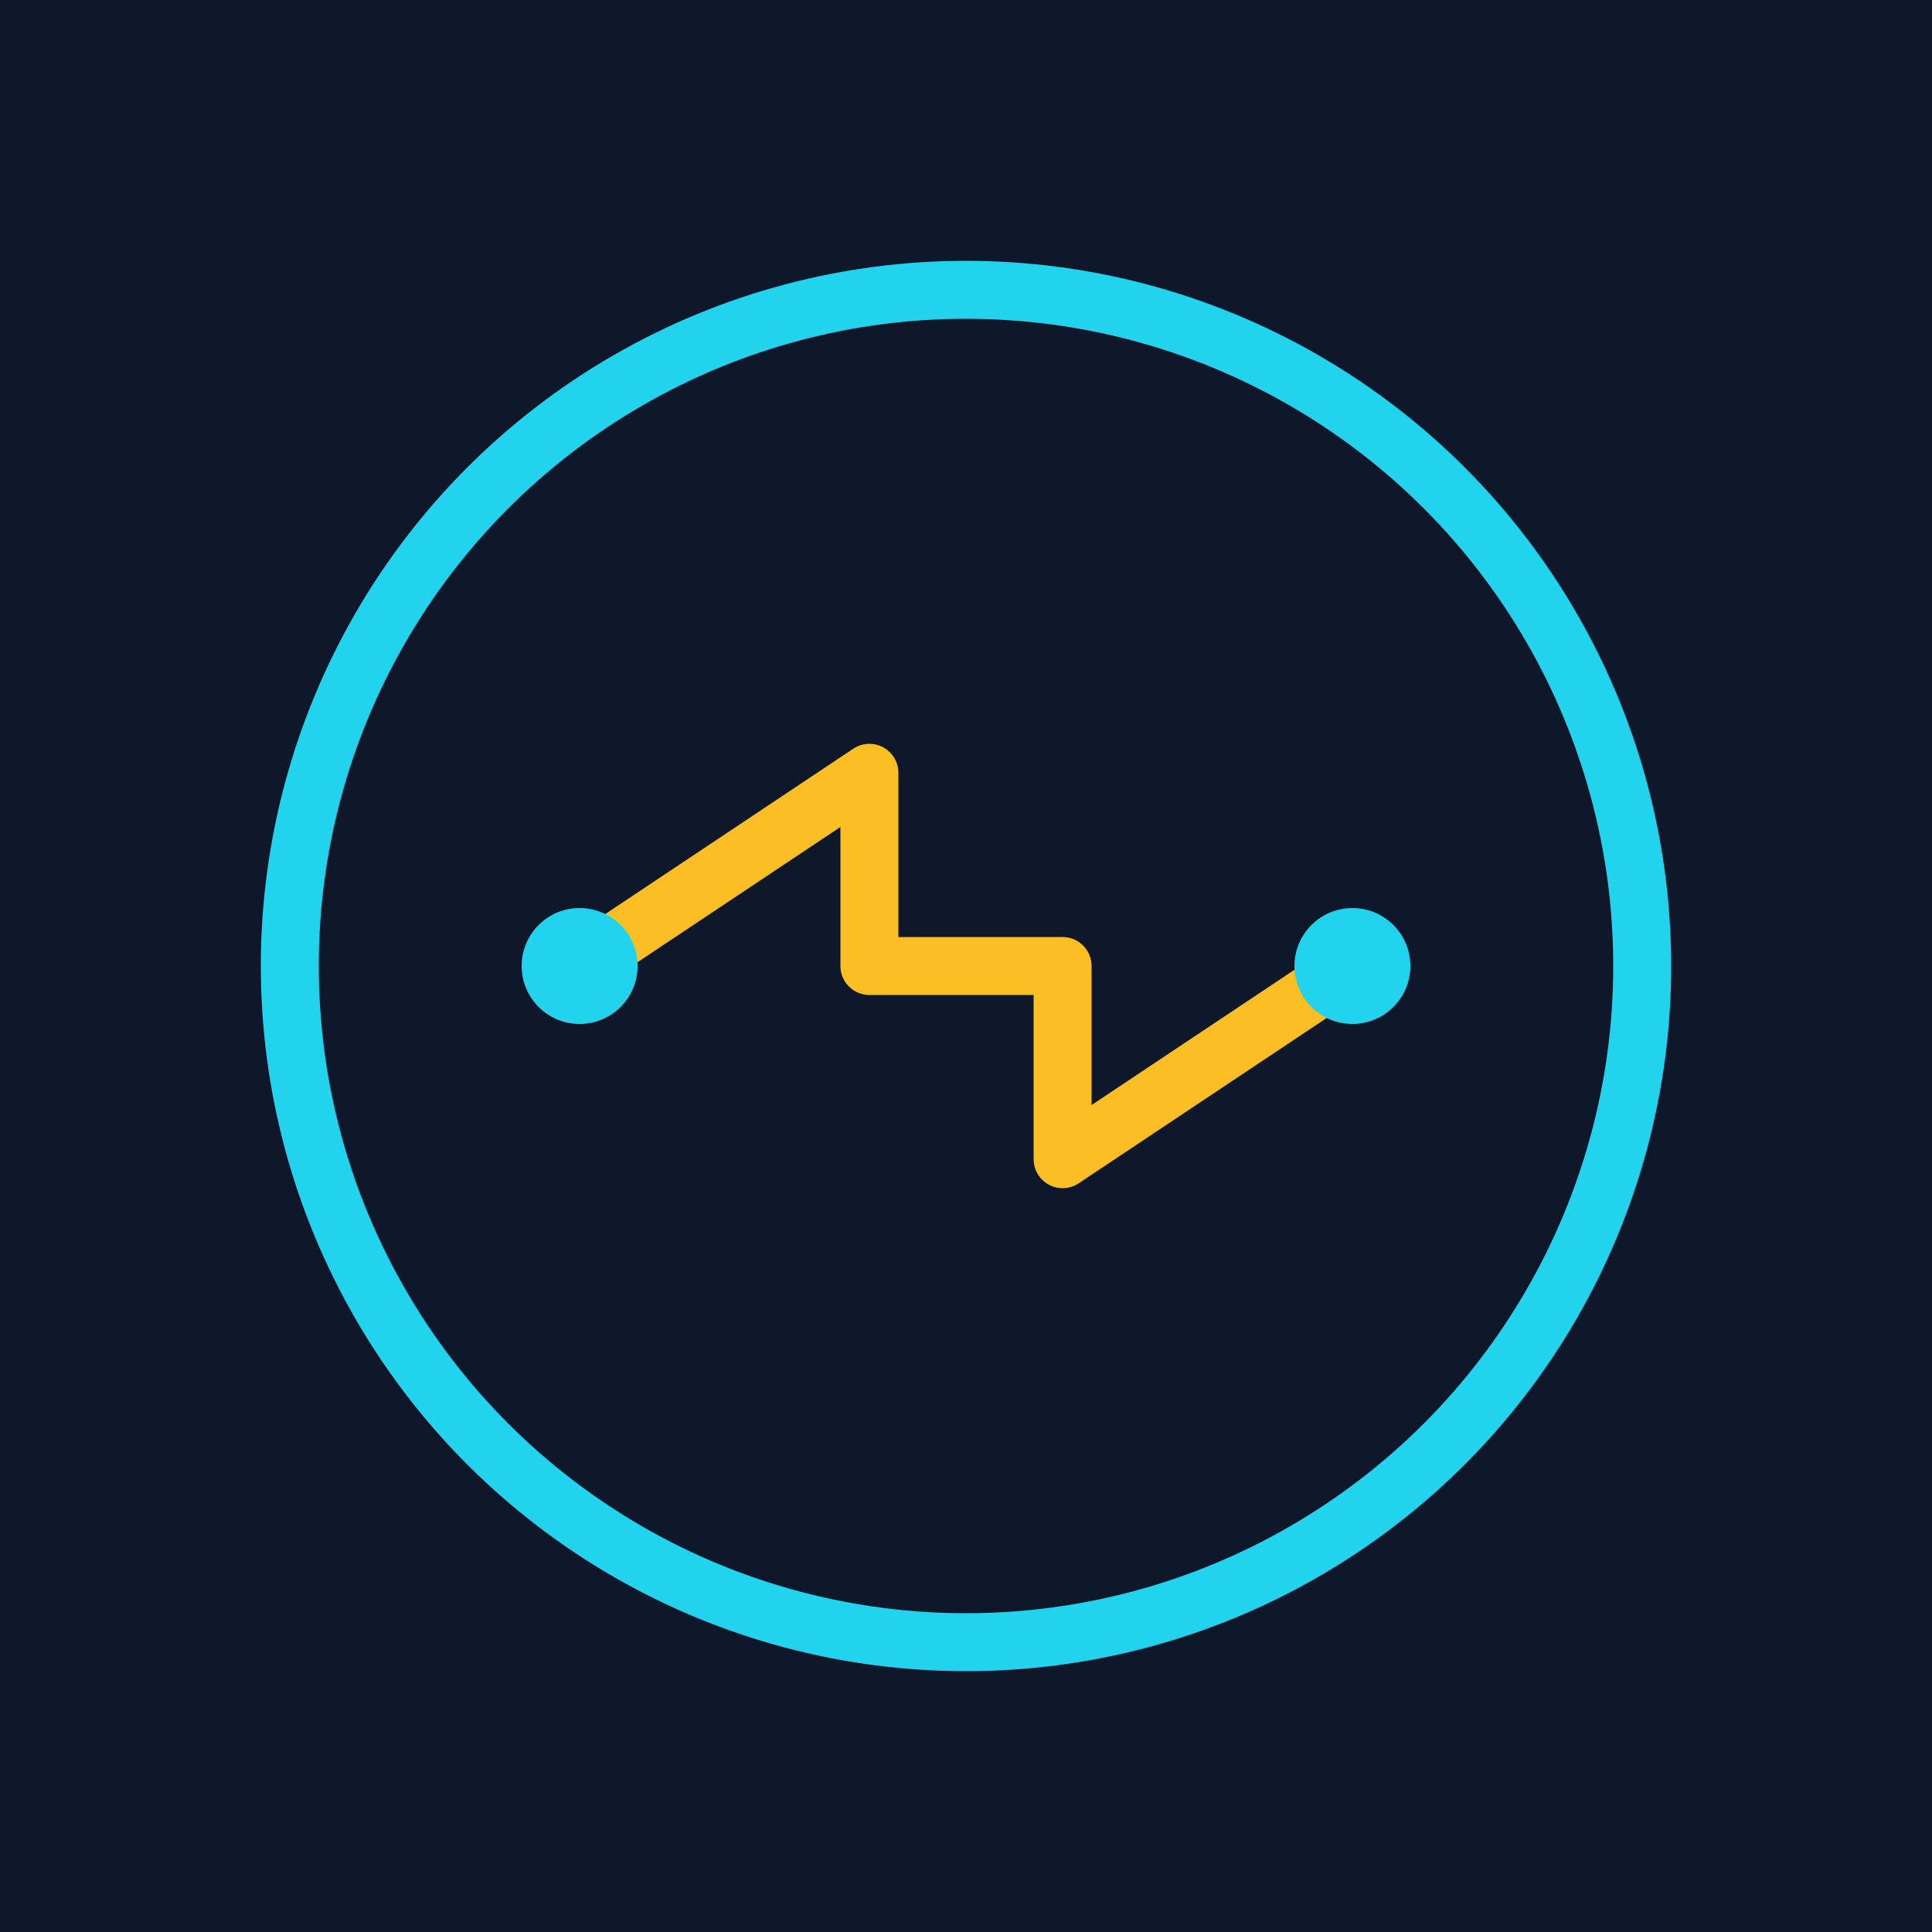
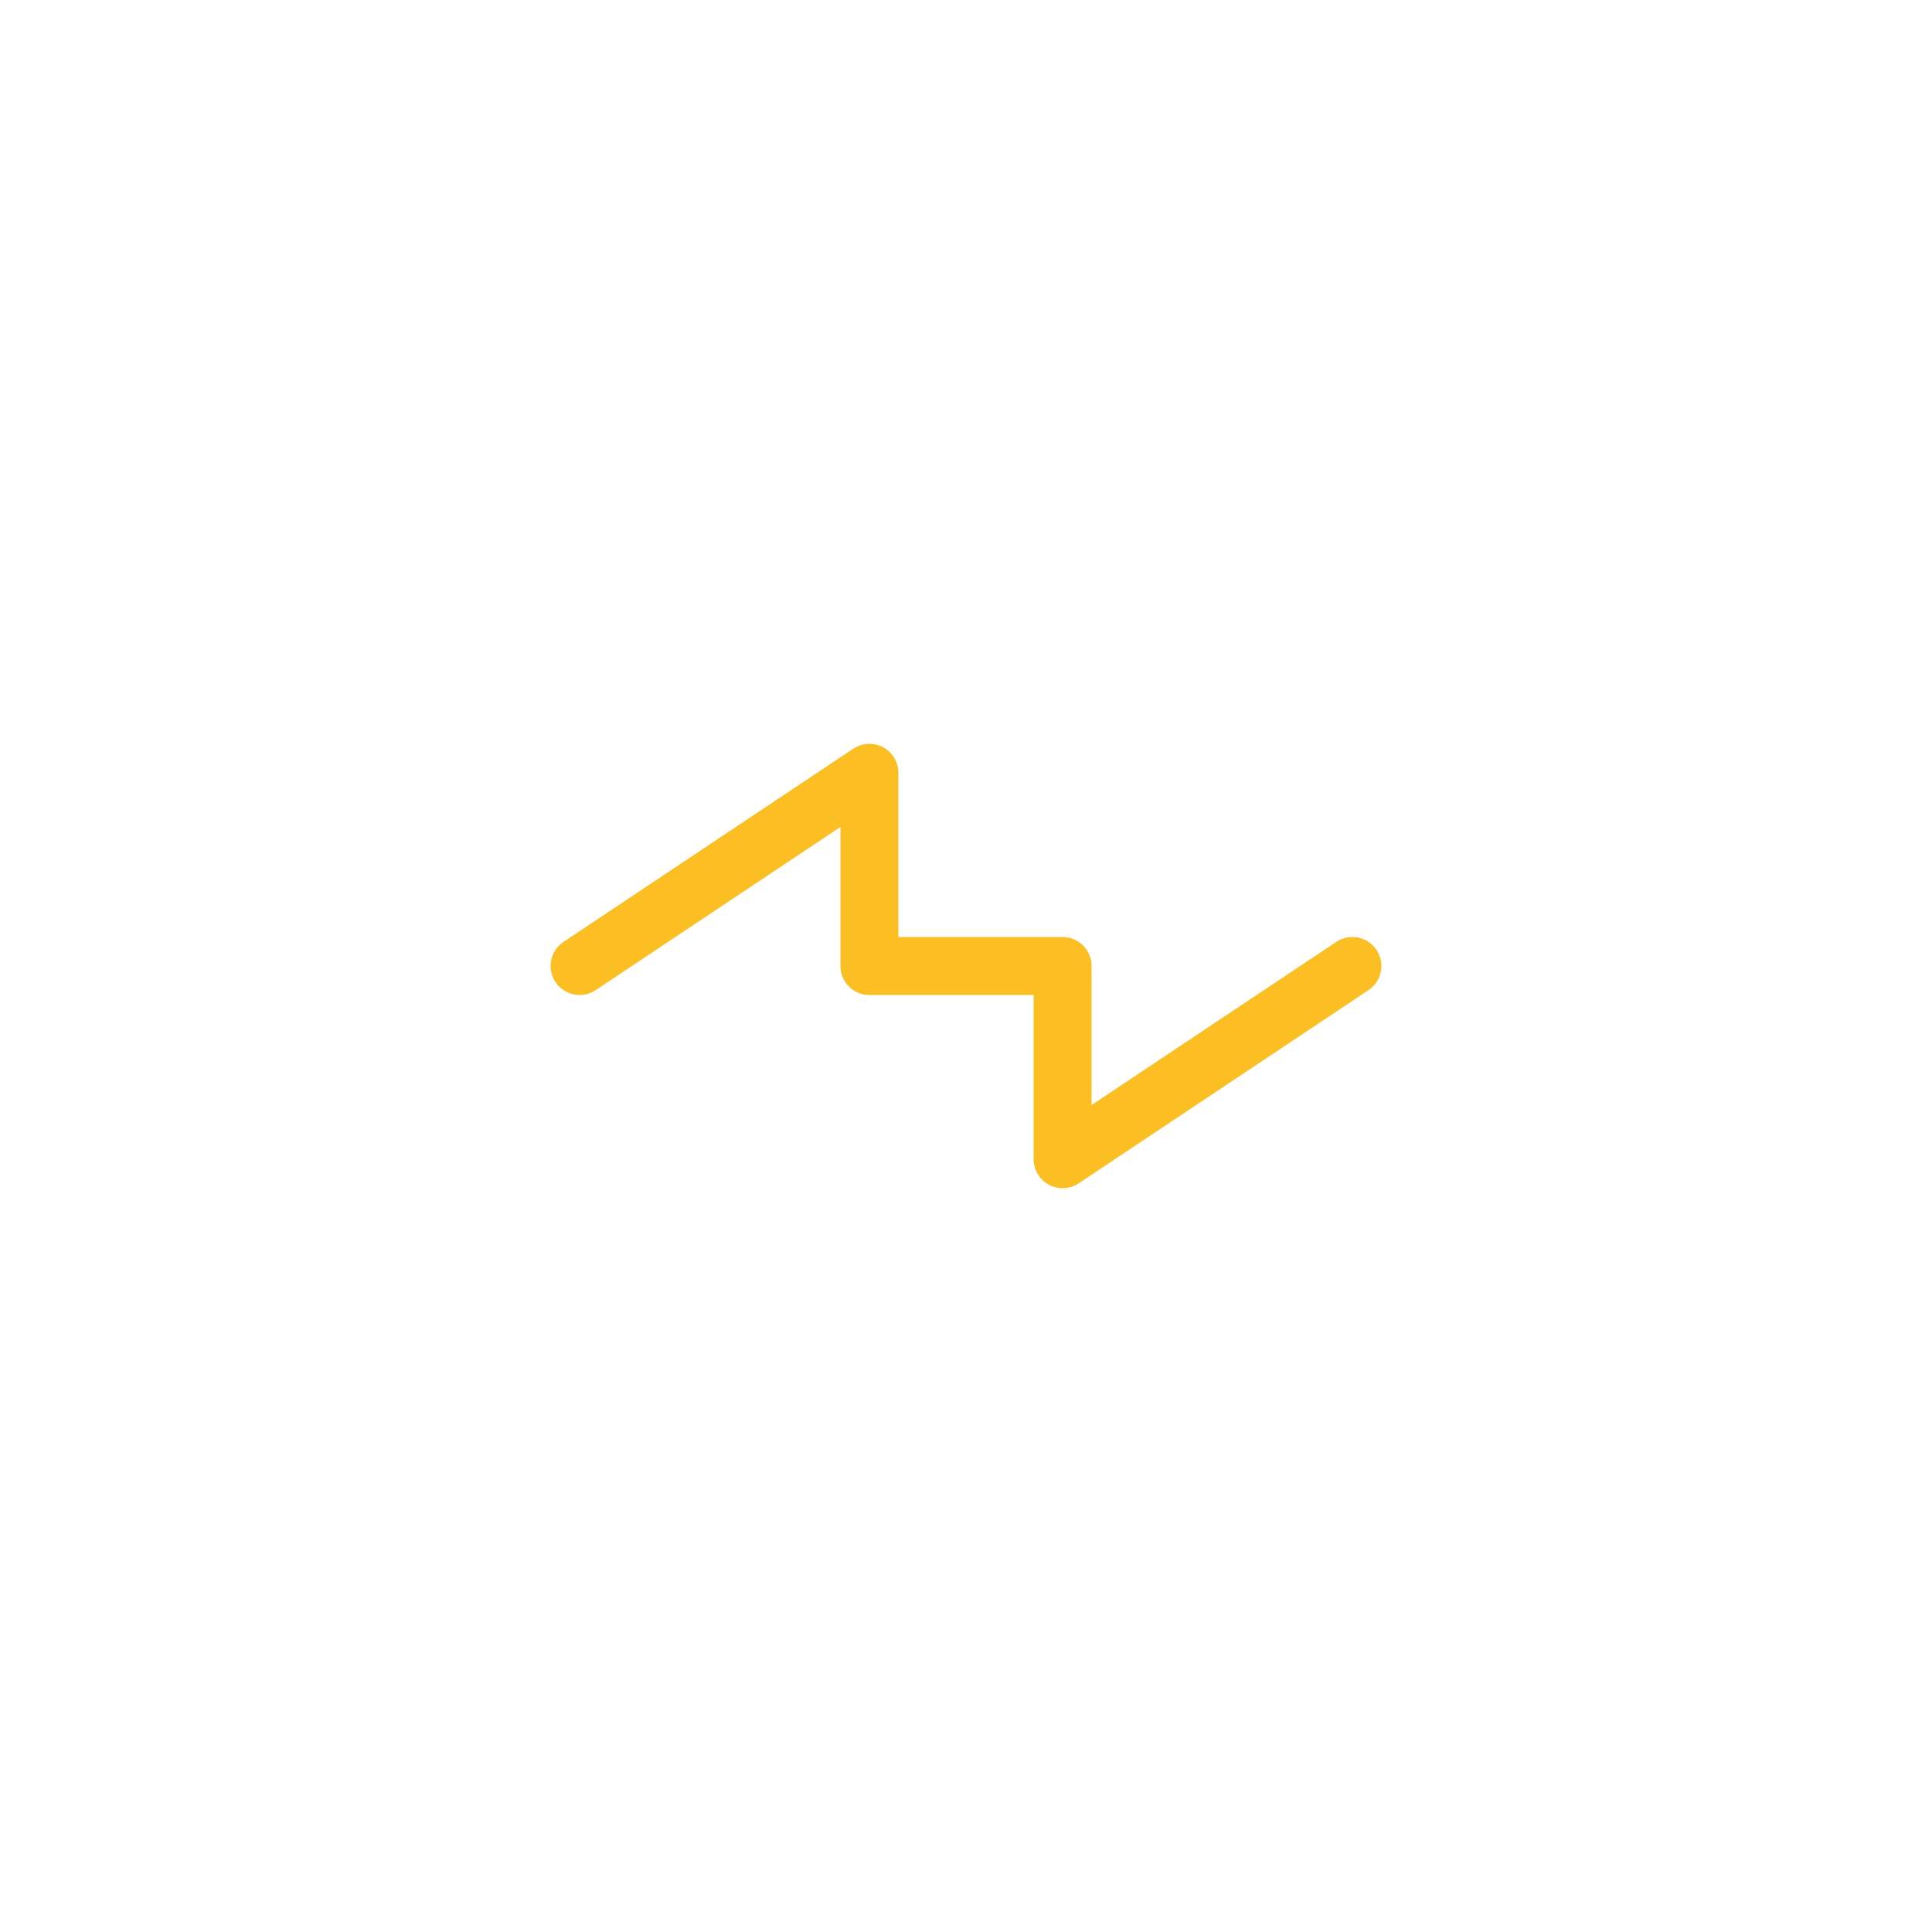
<svg xmlns="http://www.w3.org/2000/svg" viewBox="0 0 100 100">
-   <rect width="100" height="100" fill="#0f172a" />
-   <circle cx="50" cy="50" r="35" fill="none" stroke="#22d3ee" stroke-width="3" />
  <path d="M 30 50 L 45 40 L 45 50 L 55 50 L 55 60 L 70 50" fill="none" stroke="#fbbf24" stroke-width="3" stroke-linecap="round" stroke-linejoin="round" />
-   <circle cx="30" cy="50" r="3" fill="#22d3ee" />
-   <circle cx="70" cy="50" r="3" fill="#22d3ee" />
</svg>